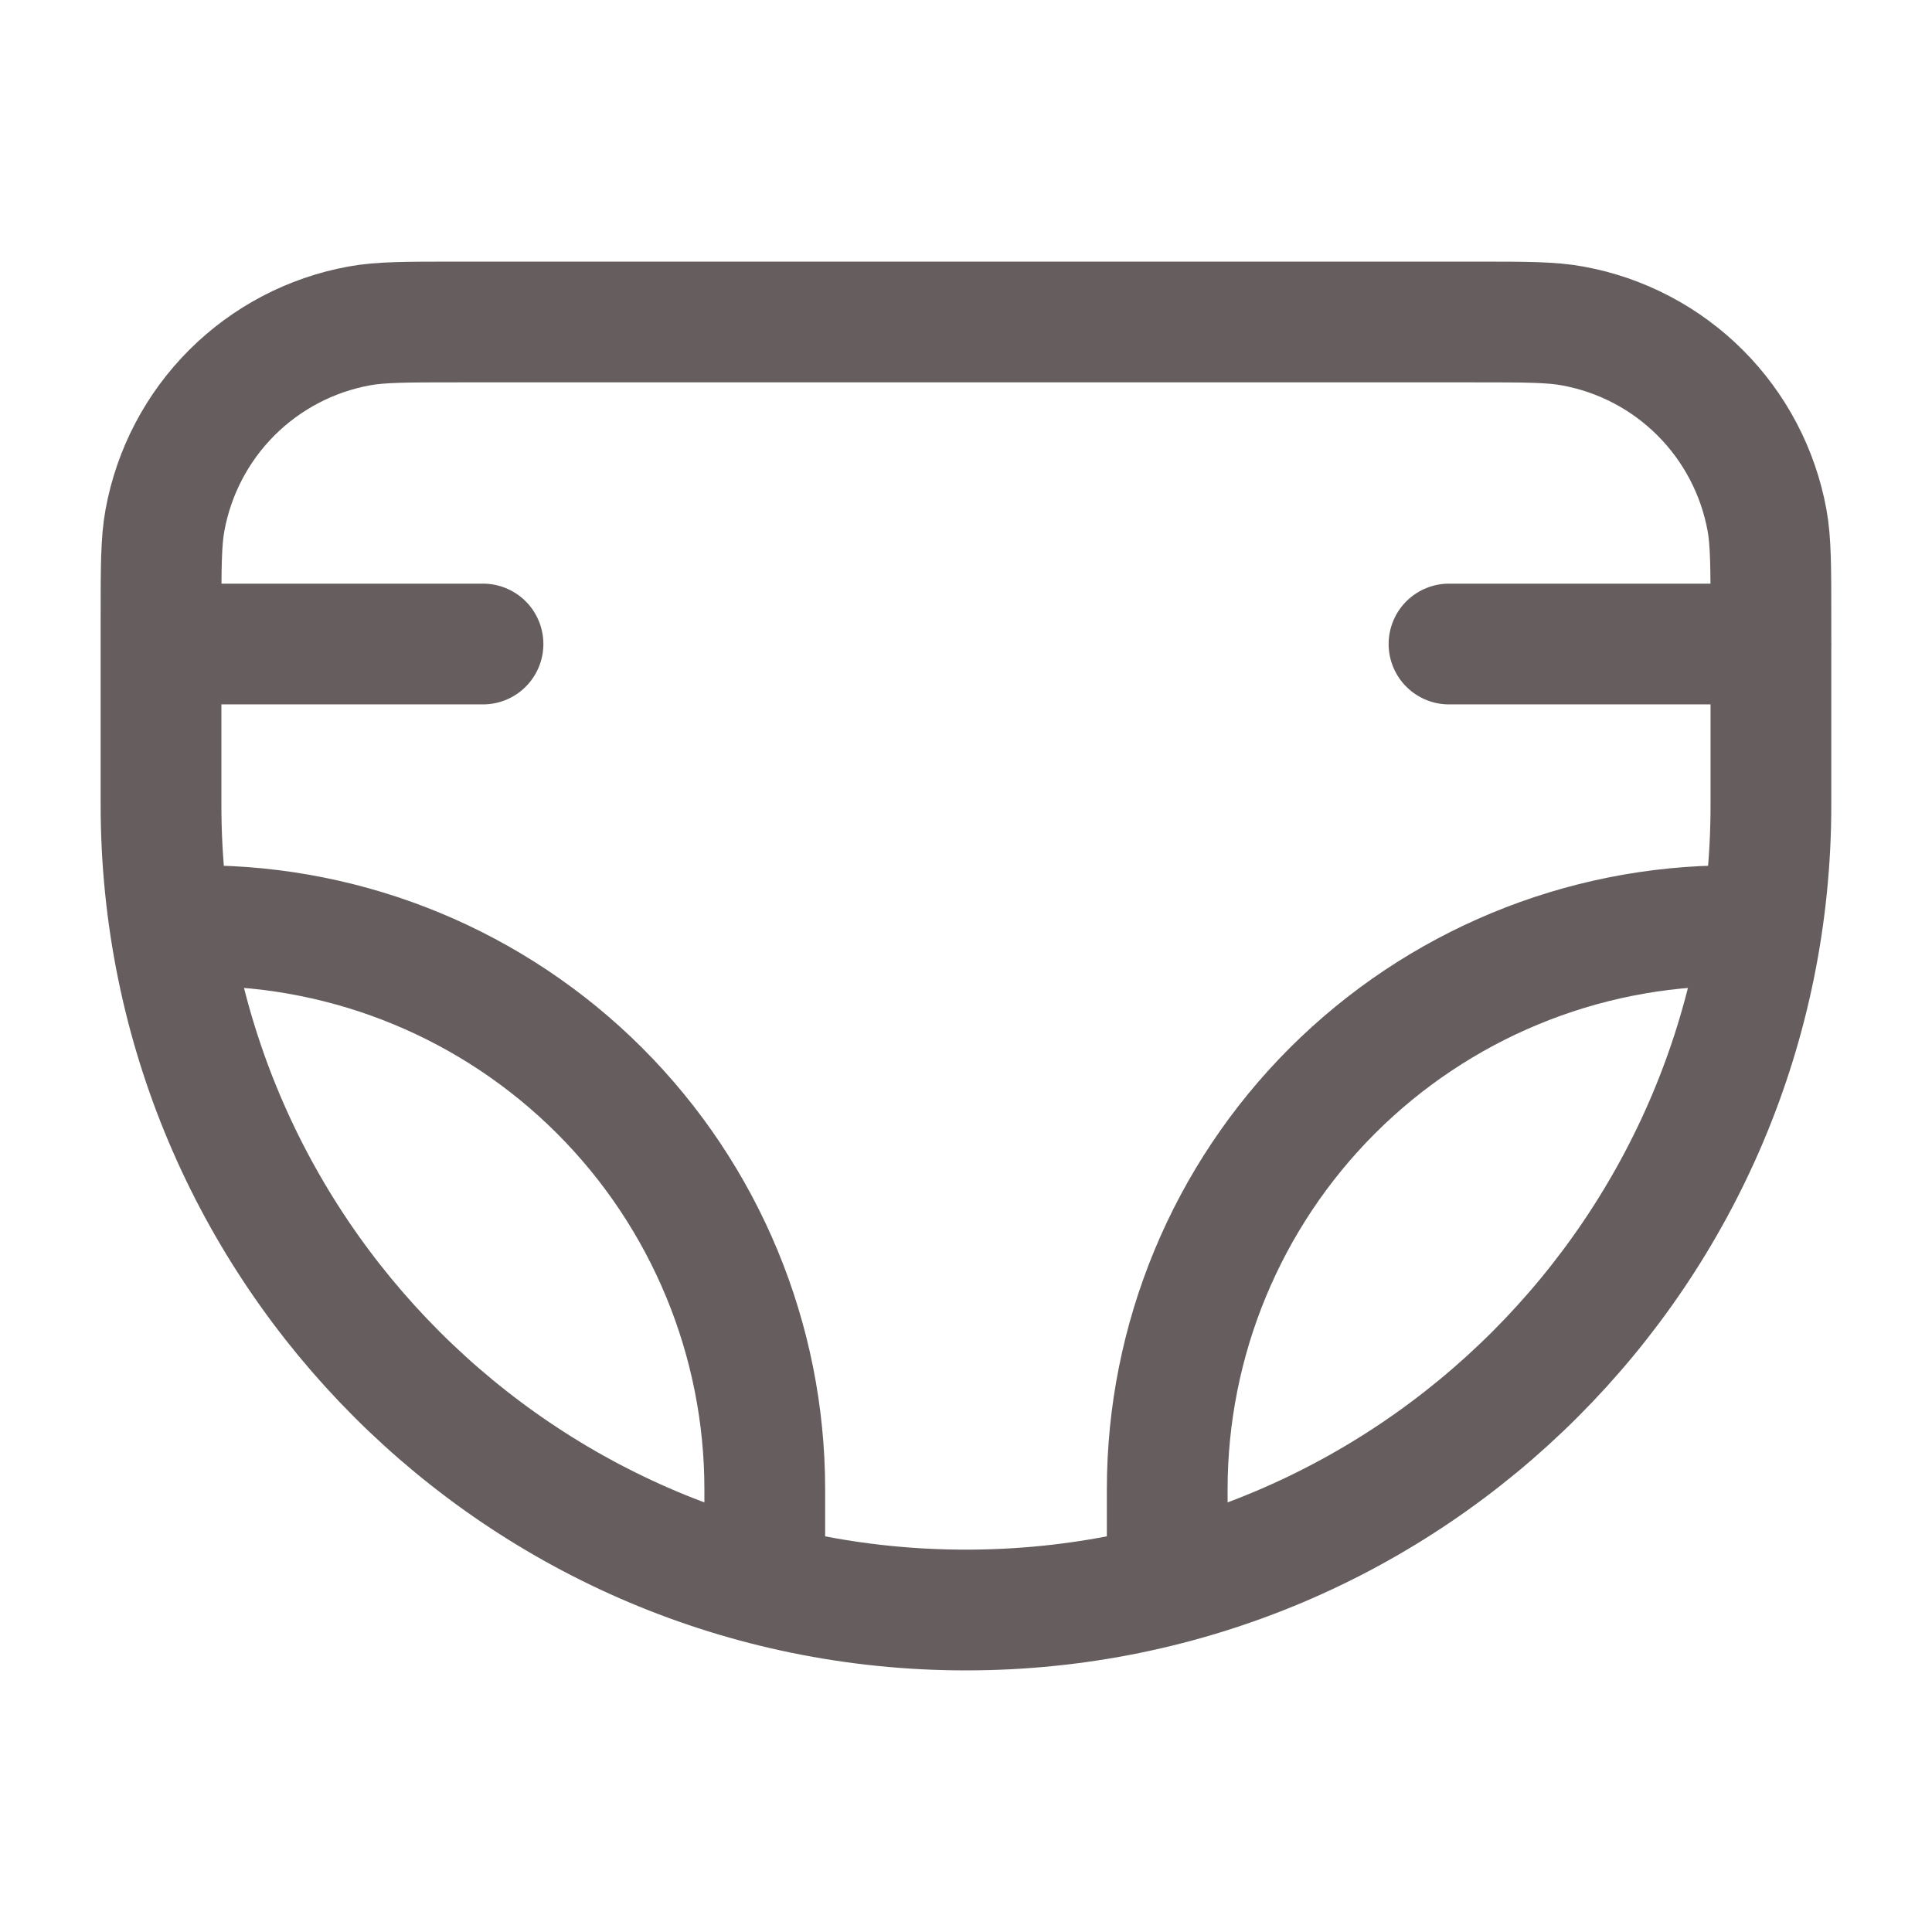
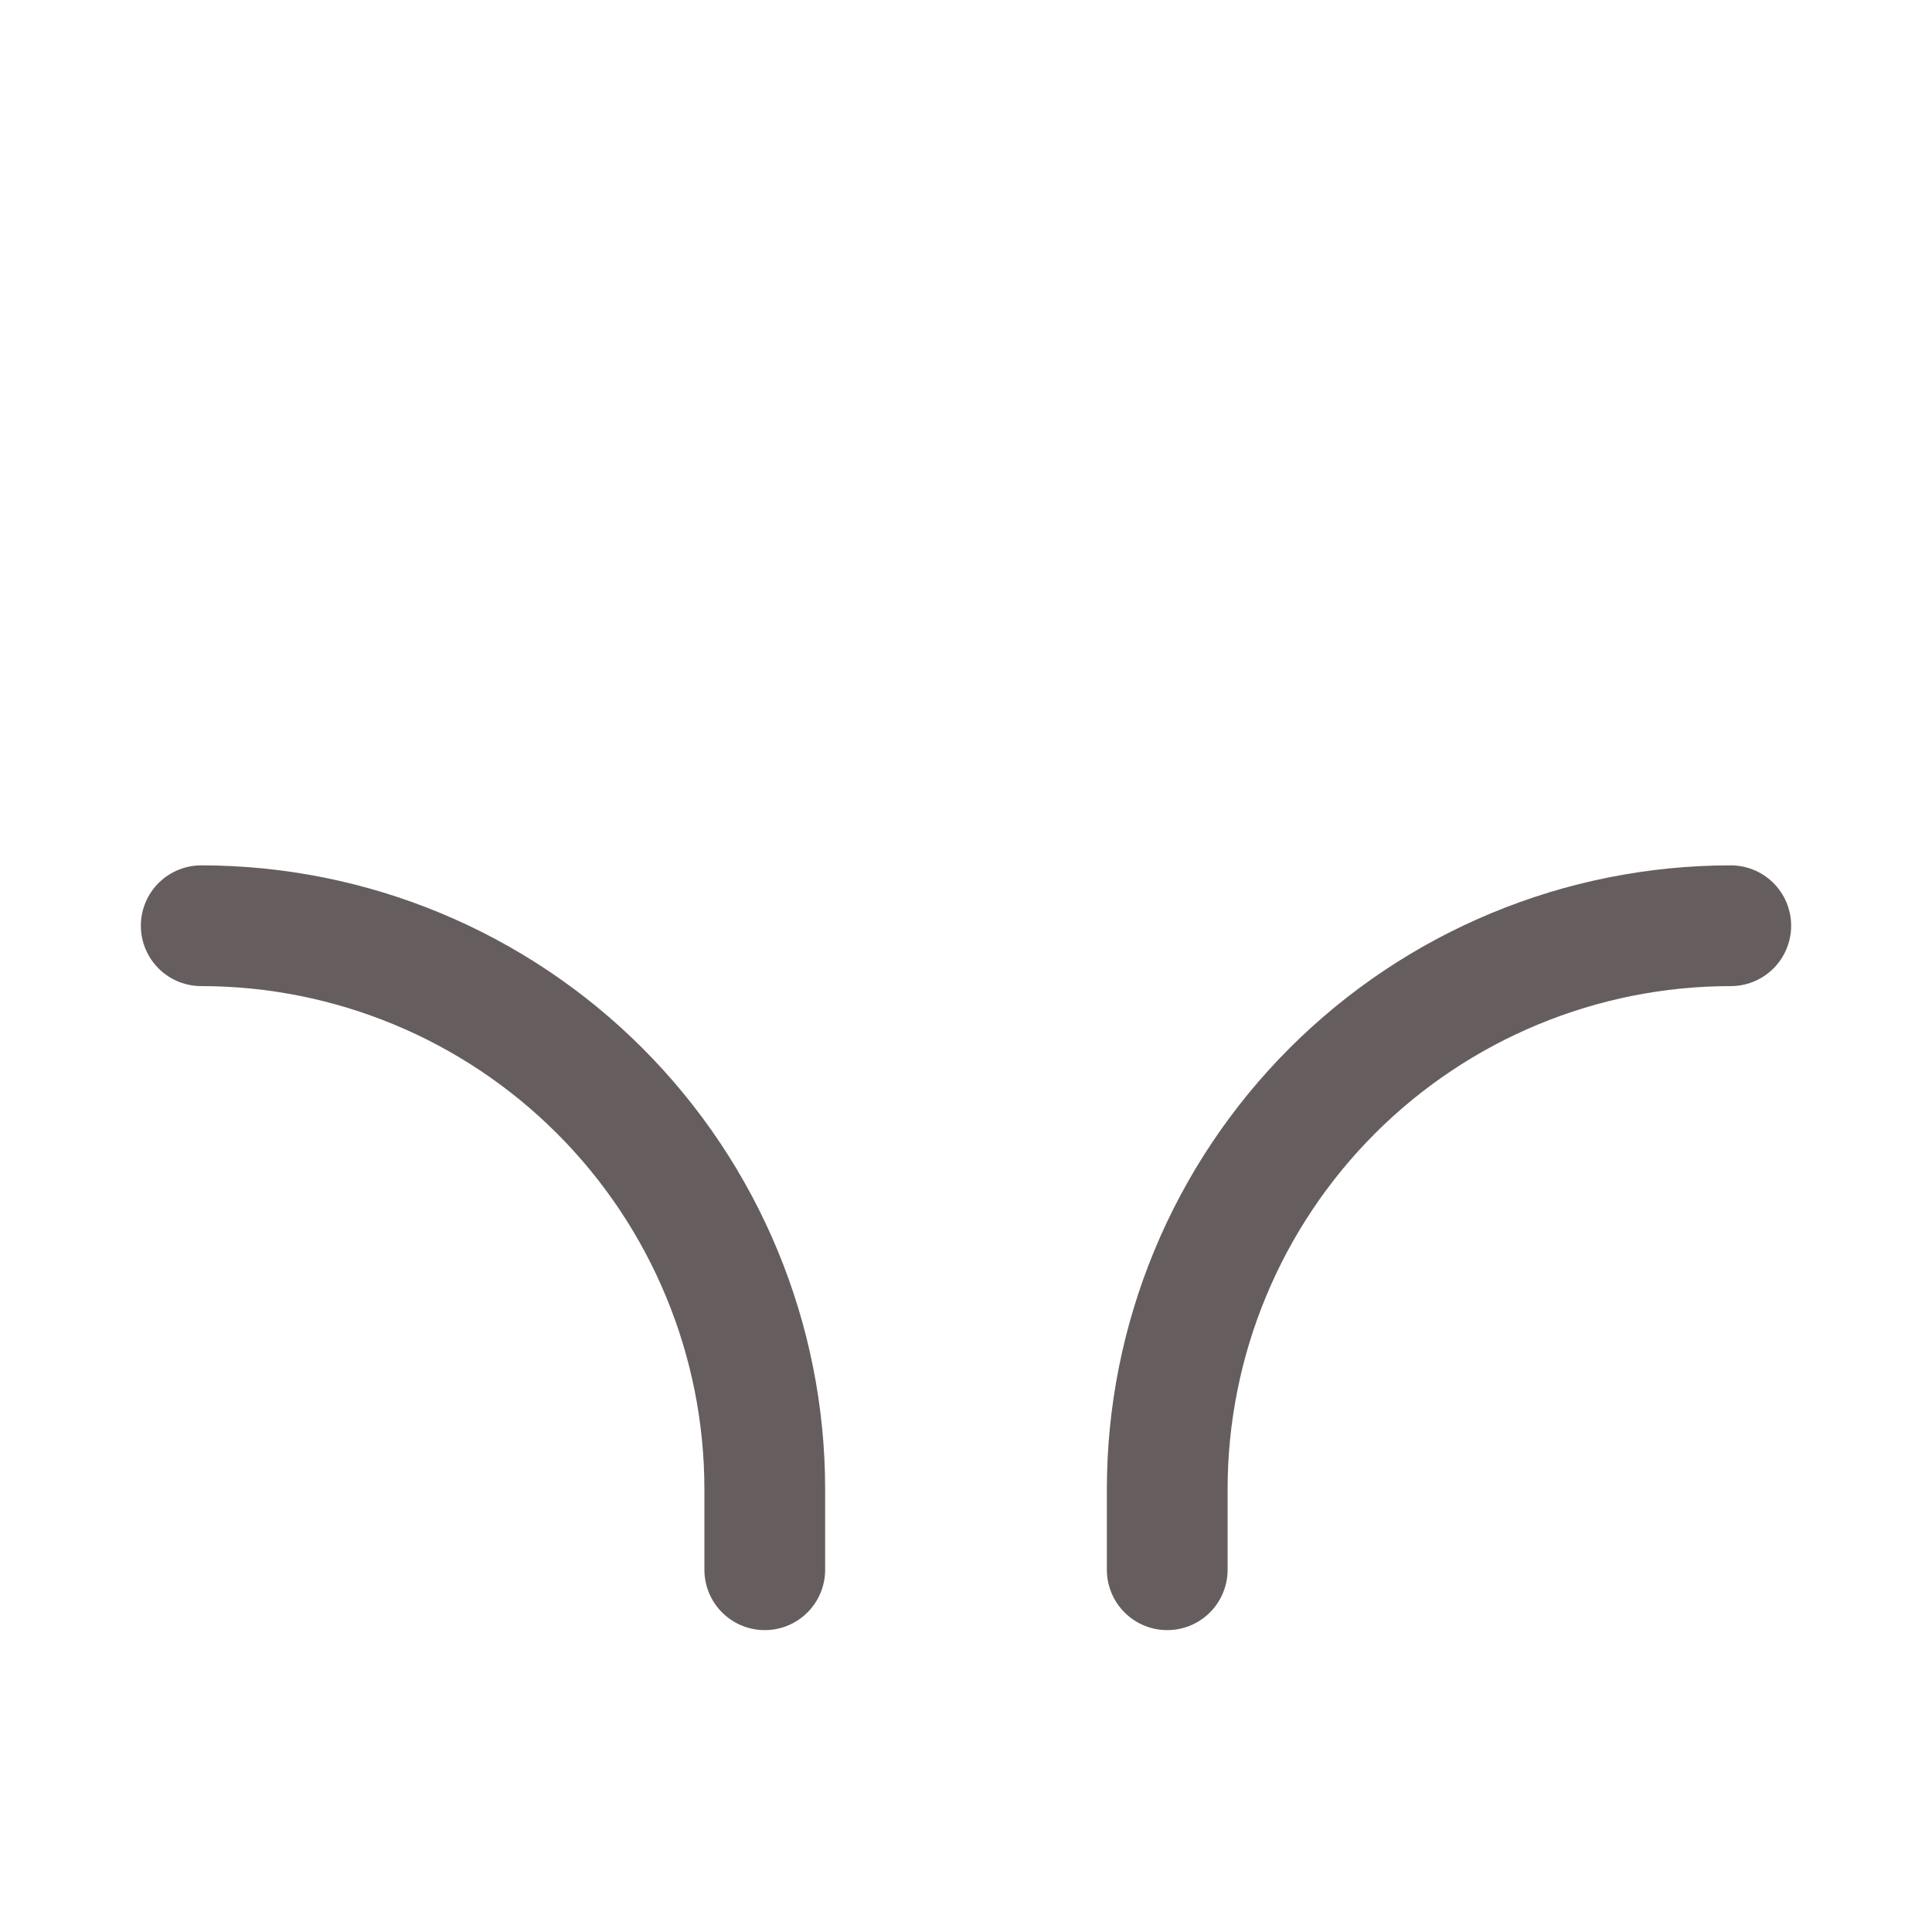
<svg xmlns="http://www.w3.org/2000/svg" width="32" height="32" viewBox="0 0 32 32" fill="none">
-   <path d="M24 10.667H29.333M2.667 10.667H8M2.667 10.256C2.667 9.399 2.667 8.969 2.733 8.612C2.88 7.814 3.265 7.079 3.839 6.505C4.413 5.931 5.148 5.545 5.947 5.399C6.301 5.333 6.731 5.333 7.588 5.333H24.409C25.267 5.333 25.696 5.333 26.053 5.4C26.852 5.546 27.587 5.932 28.161 6.506C28.735 7.08 29.12 7.815 29.267 8.613C29.332 8.969 29.332 9.399 29.332 10.256V13.333C29.332 20.697 23.363 26.667 15.999 26.667C8.635 26.667 2.667 20.697 2.667 13.333V10.256Z" stroke="#665E5E" stroke-width="2" stroke-linecap="round" stroke-linejoin="round" />
  <path d="M19.333 26V24.667C19.333 22.191 20.317 19.817 22.067 18.067C23.817 16.317 26.191 15.333 28.667 15.333M12.667 26V24.667C12.667 22.191 11.683 19.817 9.933 18.067C8.183 16.317 5.809 15.333 3.333 15.333" stroke="#665E5E" stroke-width="2" stroke-linecap="round" stroke-linejoin="round" />
</svg>